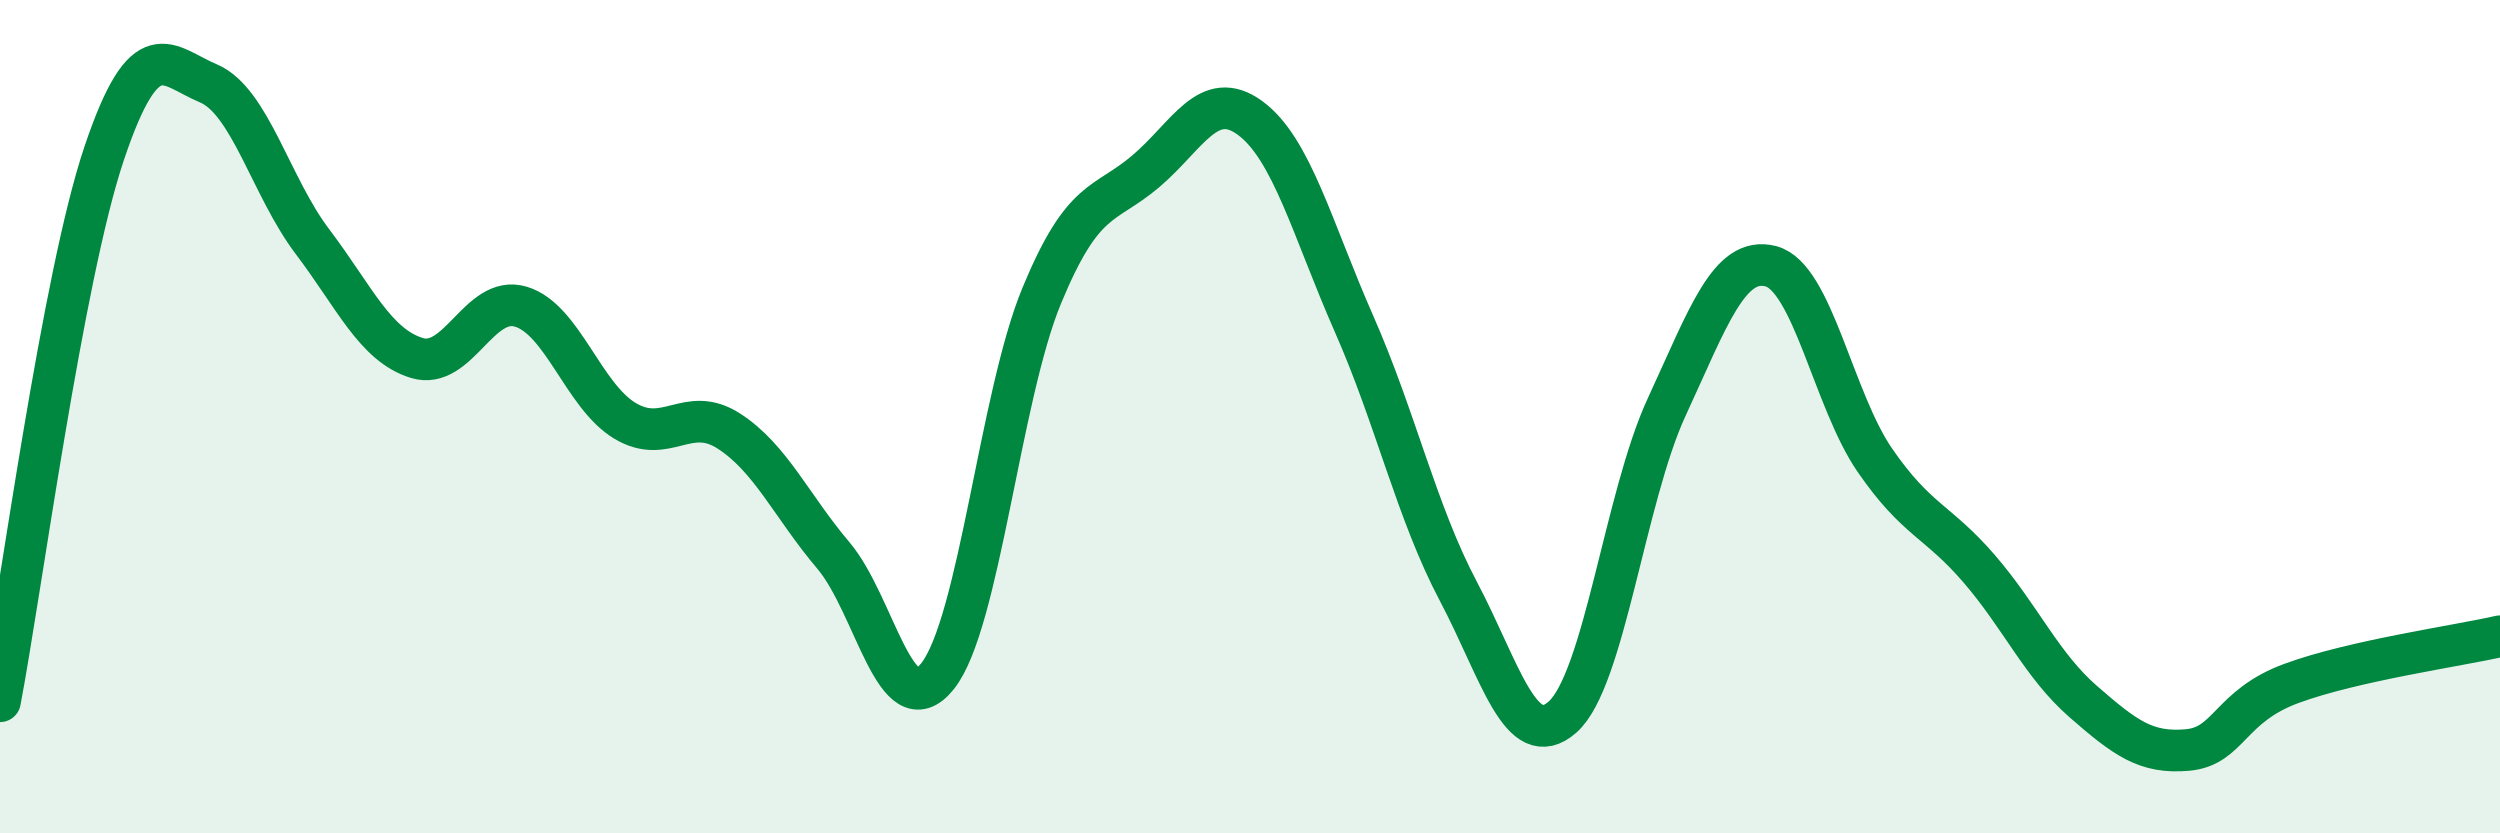
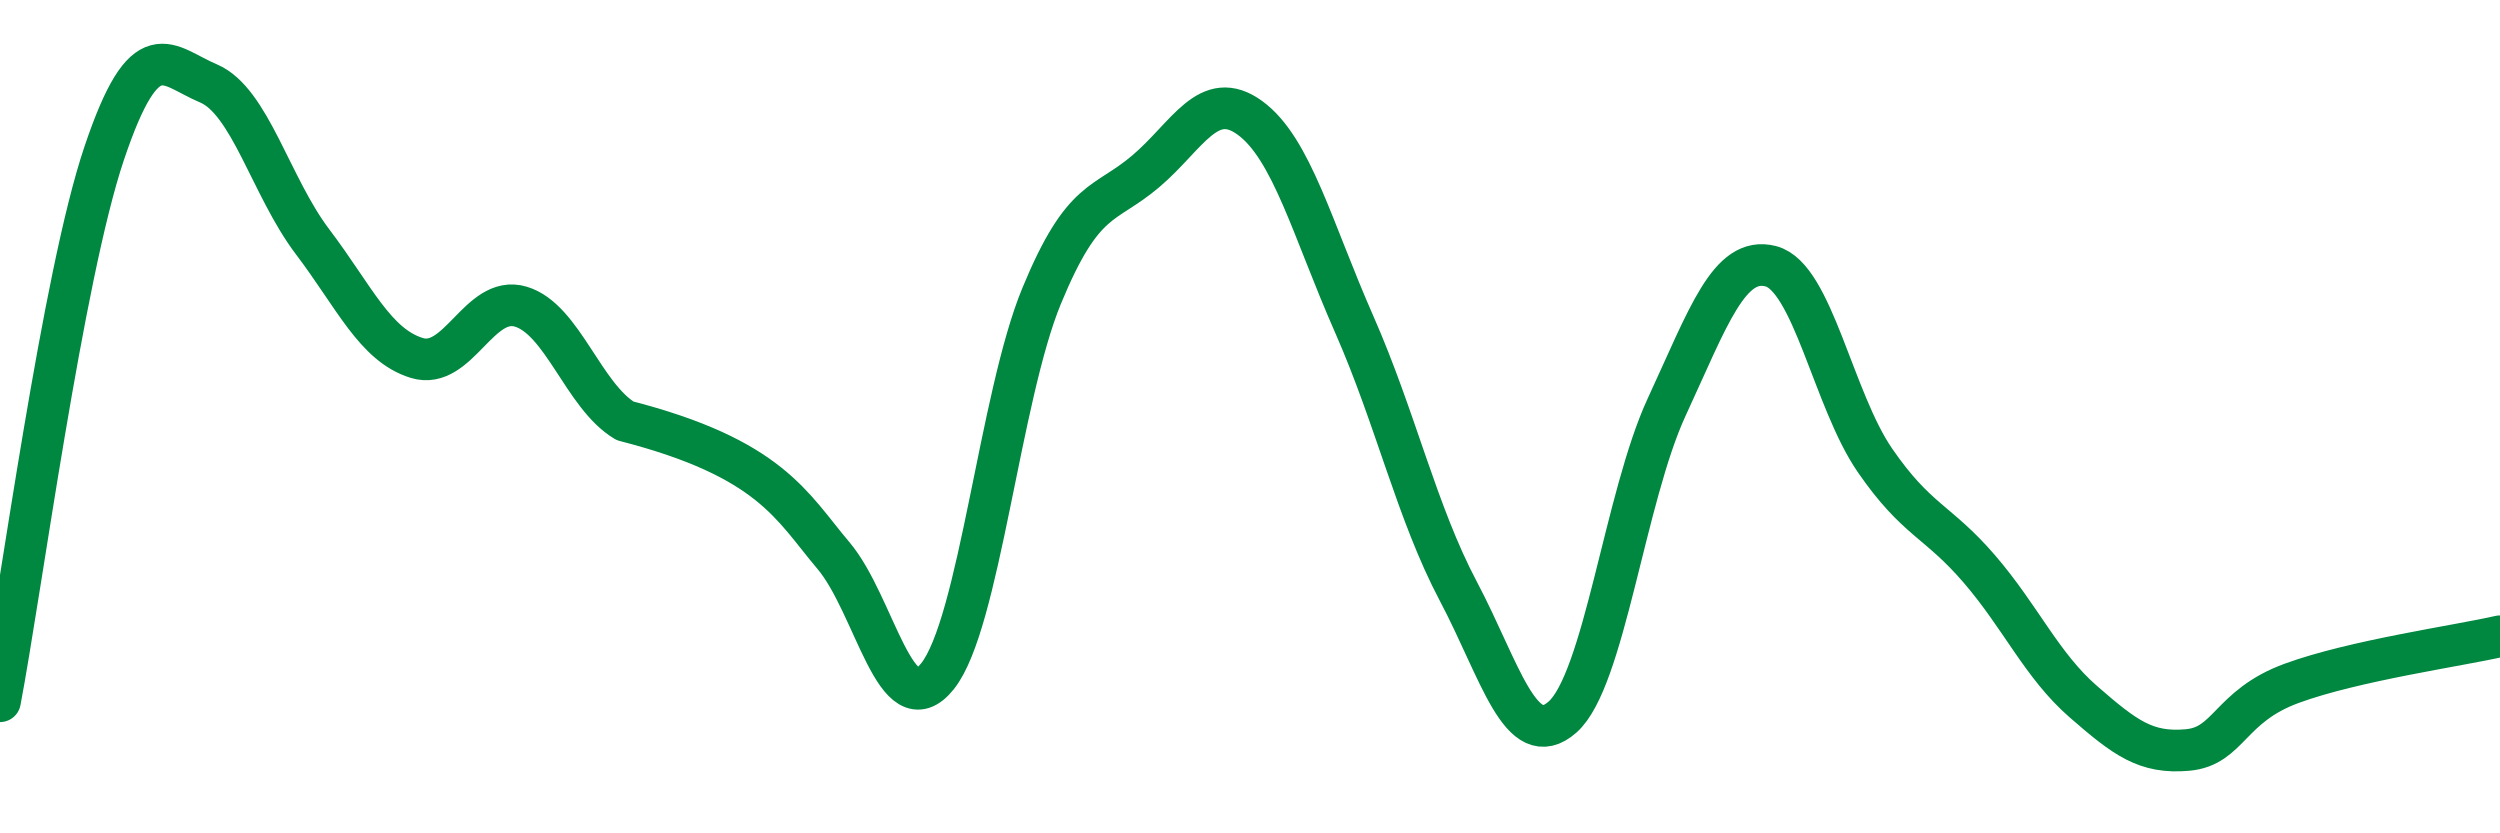
<svg xmlns="http://www.w3.org/2000/svg" width="60" height="20" viewBox="0 0 60 20">
-   <path d="M 0,16.83 C 0.5,14.2 1.5,6.65 2.5,3.68 C 3.5,0.71 4,1.58 5,2 C 6,2.42 6.5,4.48 7.5,5.8 C 8.5,7.12 9,8.28 10,8.59 C 11,8.9 11.5,7.06 12.5,7.36 C 13.5,7.66 14,9.5 15,10.1 C 16,10.7 16.5,9.7 17.5,10.35 C 18.5,11 19,12.15 20,13.33 C 21,14.51 21.5,17.48 22.5,16.23 C 23.5,14.98 24,9.52 25,7.1 C 26,4.68 26.5,4.96 27.5,4.11 C 28.5,3.26 29,2.1 30,2.83 C 31,3.56 31.5,5.51 32.5,7.78 C 33.5,10.05 34,12.3 35,14.19 C 36,16.08 36.5,18.09 37.5,17.21 C 38.5,16.33 39,11.93 40,9.77 C 41,7.61 41.5,6.13 42.5,6.39 C 43.5,6.65 44,9.6 45,11.05 C 46,12.5 46.5,12.49 47.5,13.65 C 48.5,14.81 49,15.97 50,16.84 C 51,17.71 51.5,18.09 52.5,18 C 53.5,17.91 53.5,16.95 55,16.4 C 56.5,15.85 59,15.5 60,15.27L60 20L0 20Z" fill="#008740" opacity="0.1" stroke-linecap="round" stroke-linejoin="round" />
-   <path d="M 0,16.83 C 0.5,14.2 1.5,6.65 2.5,3.68 C 3.5,0.71 4,1.58 5,2 C 6,2.42 6.5,4.48 7.5,5.8 C 8.5,7.12 9,8.28 10,8.59 C 11,8.9 11.5,7.06 12.5,7.36 C 13.5,7.66 14,9.5 15,10.1 C 16,10.7 16.5,9.7 17.5,10.35 C 18.5,11 19,12.15 20,13.33 C 21,14.51 21.5,17.48 22.5,16.23 C 23.5,14.98 24,9.52 25,7.1 C 26,4.68 26.5,4.96 27.5,4.11 C 28.5,3.26 29,2.1 30,2.83 C 31,3.56 31.5,5.51 32.5,7.78 C 33.5,10.05 34,12.3 35,14.19 C 36,16.08 36.5,18.09 37.5,17.21 C 38.5,16.33 39,11.93 40,9.77 C 41,7.61 41.5,6.13 42.5,6.39 C 43.5,6.65 44,9.6 45,11.05 C 46,12.5 46.5,12.49 47.5,13.65 C 48.5,14.81 49,15.97 50,16.84 C 51,17.71 51.5,18.09 52.5,18 C 53.5,17.91 53.5,16.95 55,16.4 C 56.5,15.85 59,15.5 60,15.27" stroke="#008740" stroke-width="1" fill="none" stroke-linecap="round" stroke-linejoin="round" />
+   <path d="M 0,16.83 C 0.5,14.2 1.5,6.65 2.5,3.68 C 3.5,0.71 4,1.58 5,2 C 6,2.42 6.5,4.48 7.5,5.8 C 8.5,7.12 9,8.28 10,8.59 C 11,8.9 11.5,7.06 12.5,7.36 C 13.5,7.66 14,9.5 15,10.1 C 18.5,11 19,12.15 20,13.33 C 21,14.51 21.5,17.48 22.5,16.23 C 23.5,14.98 24,9.52 25,7.1 C 26,4.68 26.5,4.96 27.5,4.11 C 28.5,3.26 29,2.1 30,2.83 C 31,3.56 31.5,5.51 32.5,7.78 C 33.5,10.05 34,12.3 35,14.19 C 36,16.08 36.5,18.09 37.5,17.21 C 38.5,16.33 39,11.93 40,9.77 C 41,7.61 41.5,6.13 42.5,6.39 C 43.5,6.65 44,9.6 45,11.05 C 46,12.5 46.5,12.49 47.5,13.65 C 48.5,14.81 49,15.97 50,16.84 C 51,17.71 51.5,18.09 52.5,18 C 53.5,17.91 53.5,16.95 55,16.4 C 56.5,15.85 59,15.5 60,15.27" stroke="#008740" stroke-width="1" fill="none" stroke-linecap="round" stroke-linejoin="round" />
</svg>